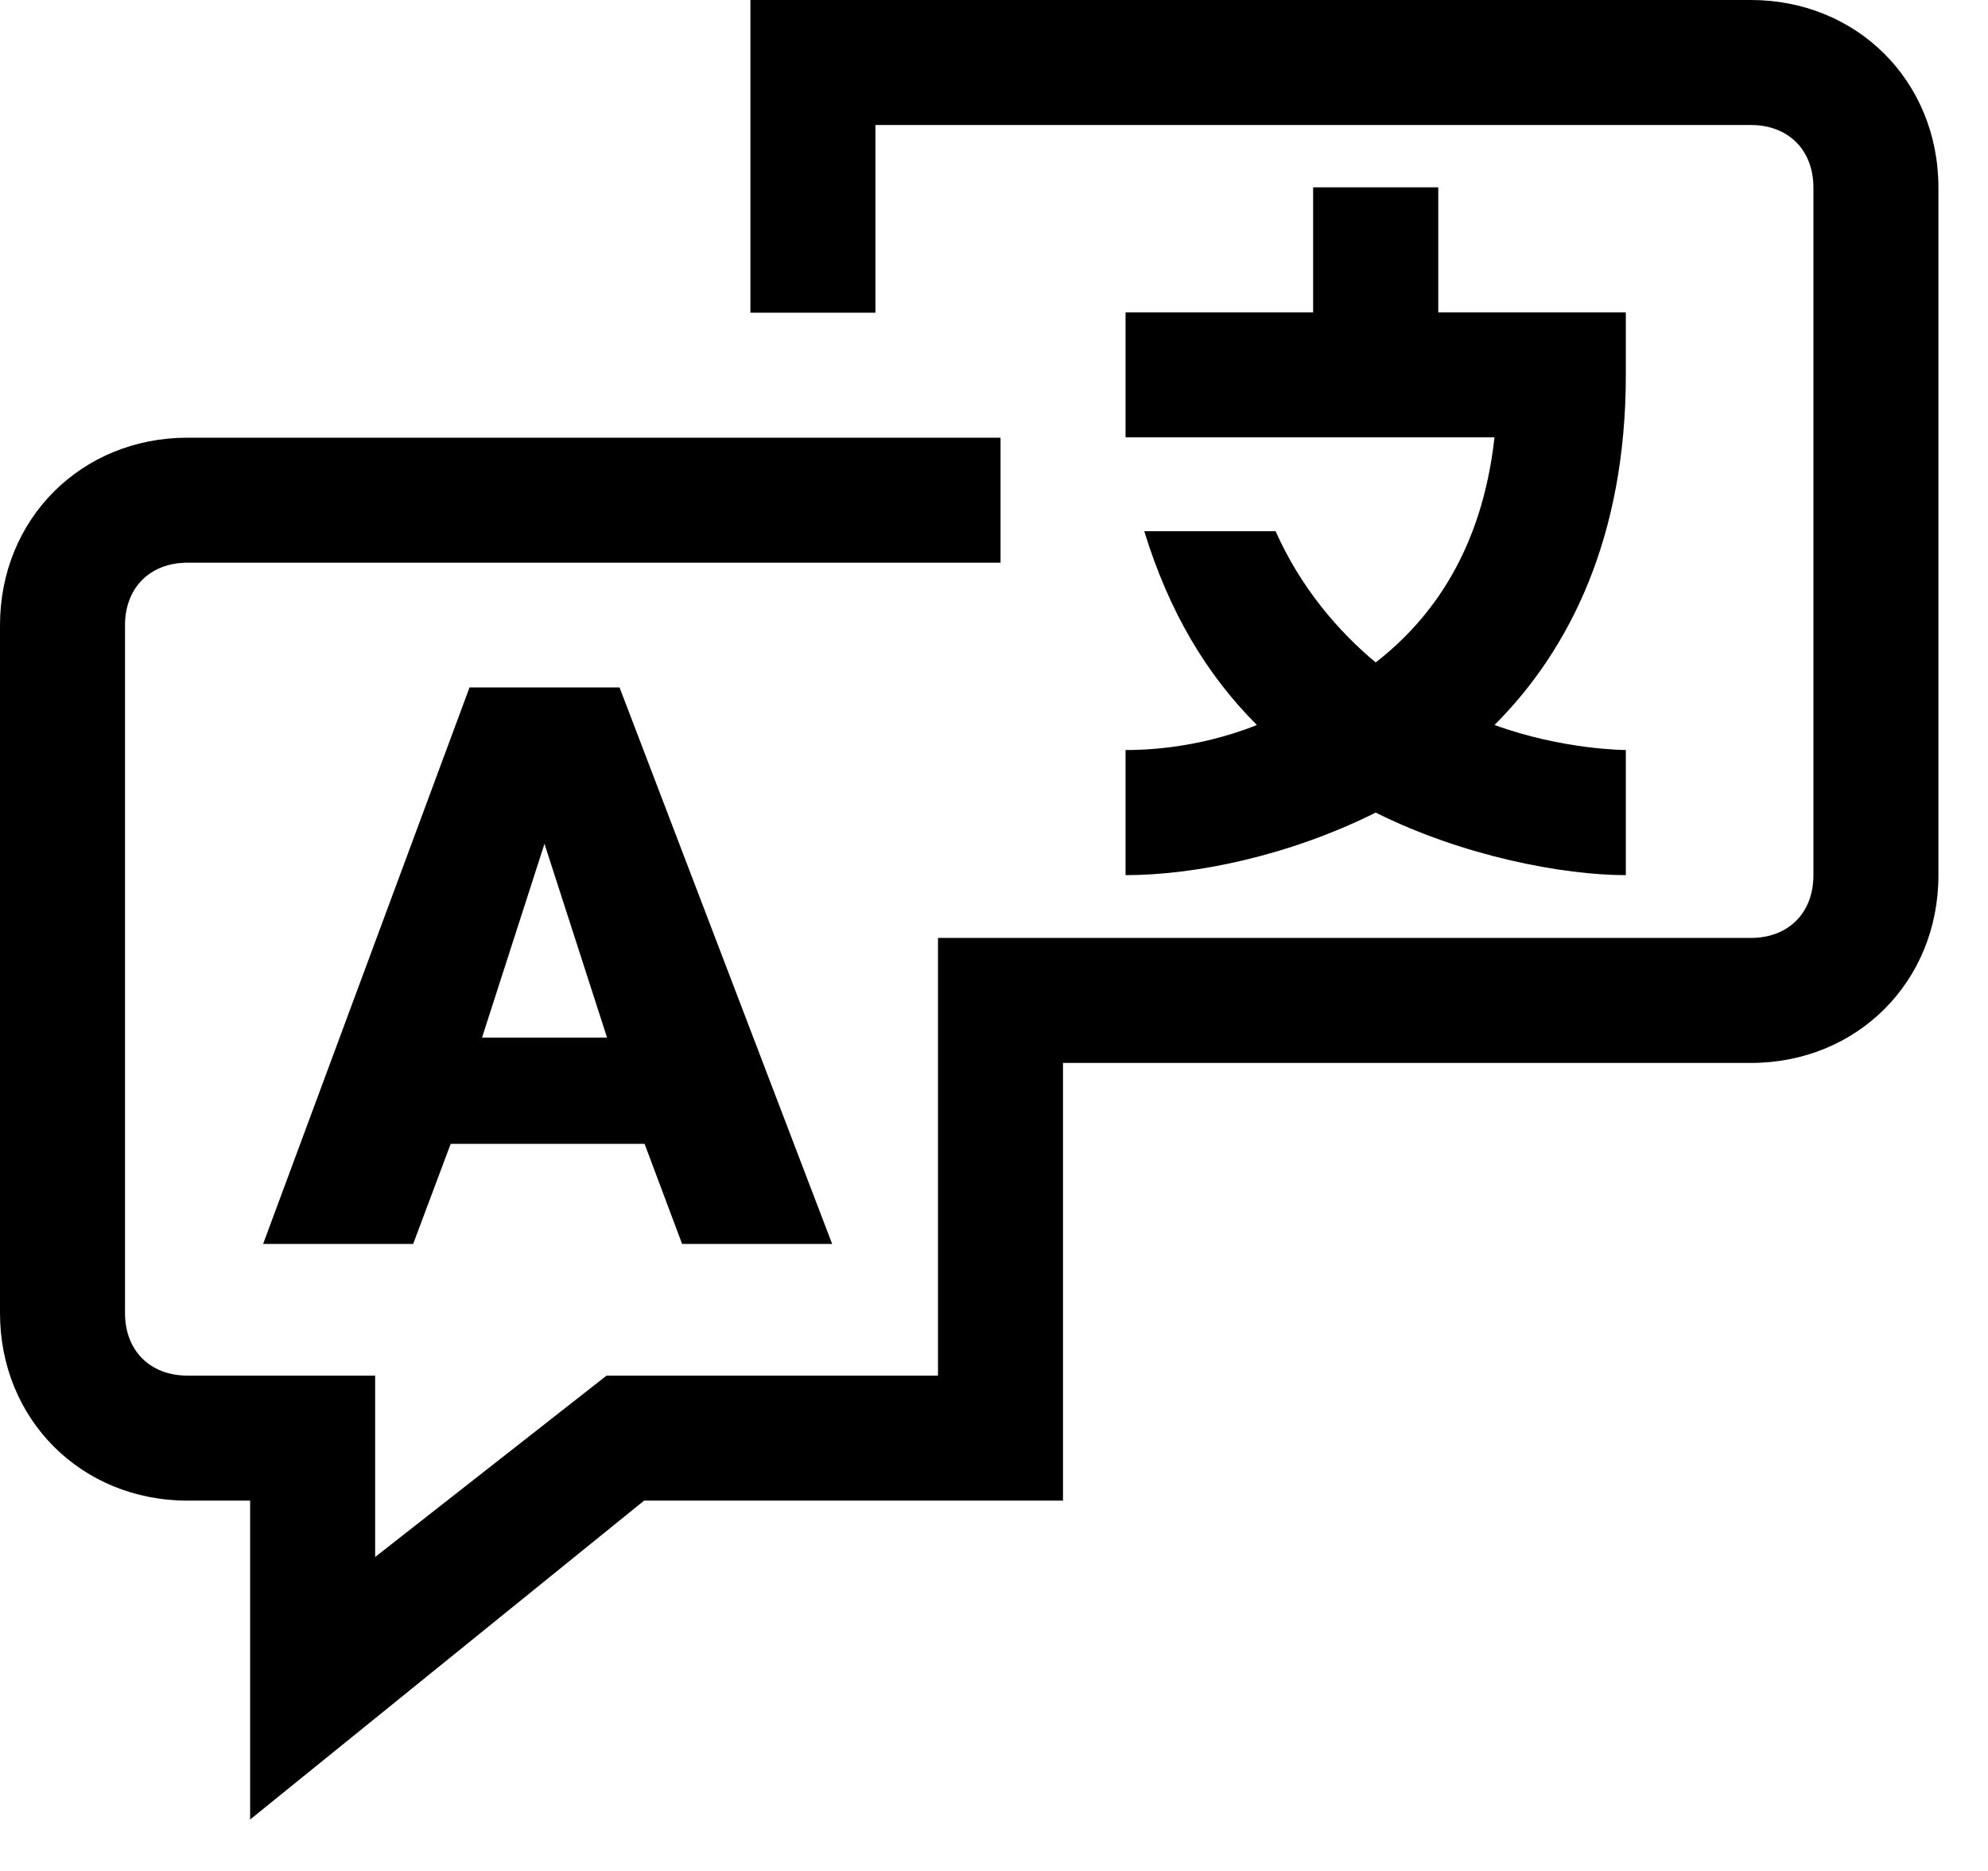
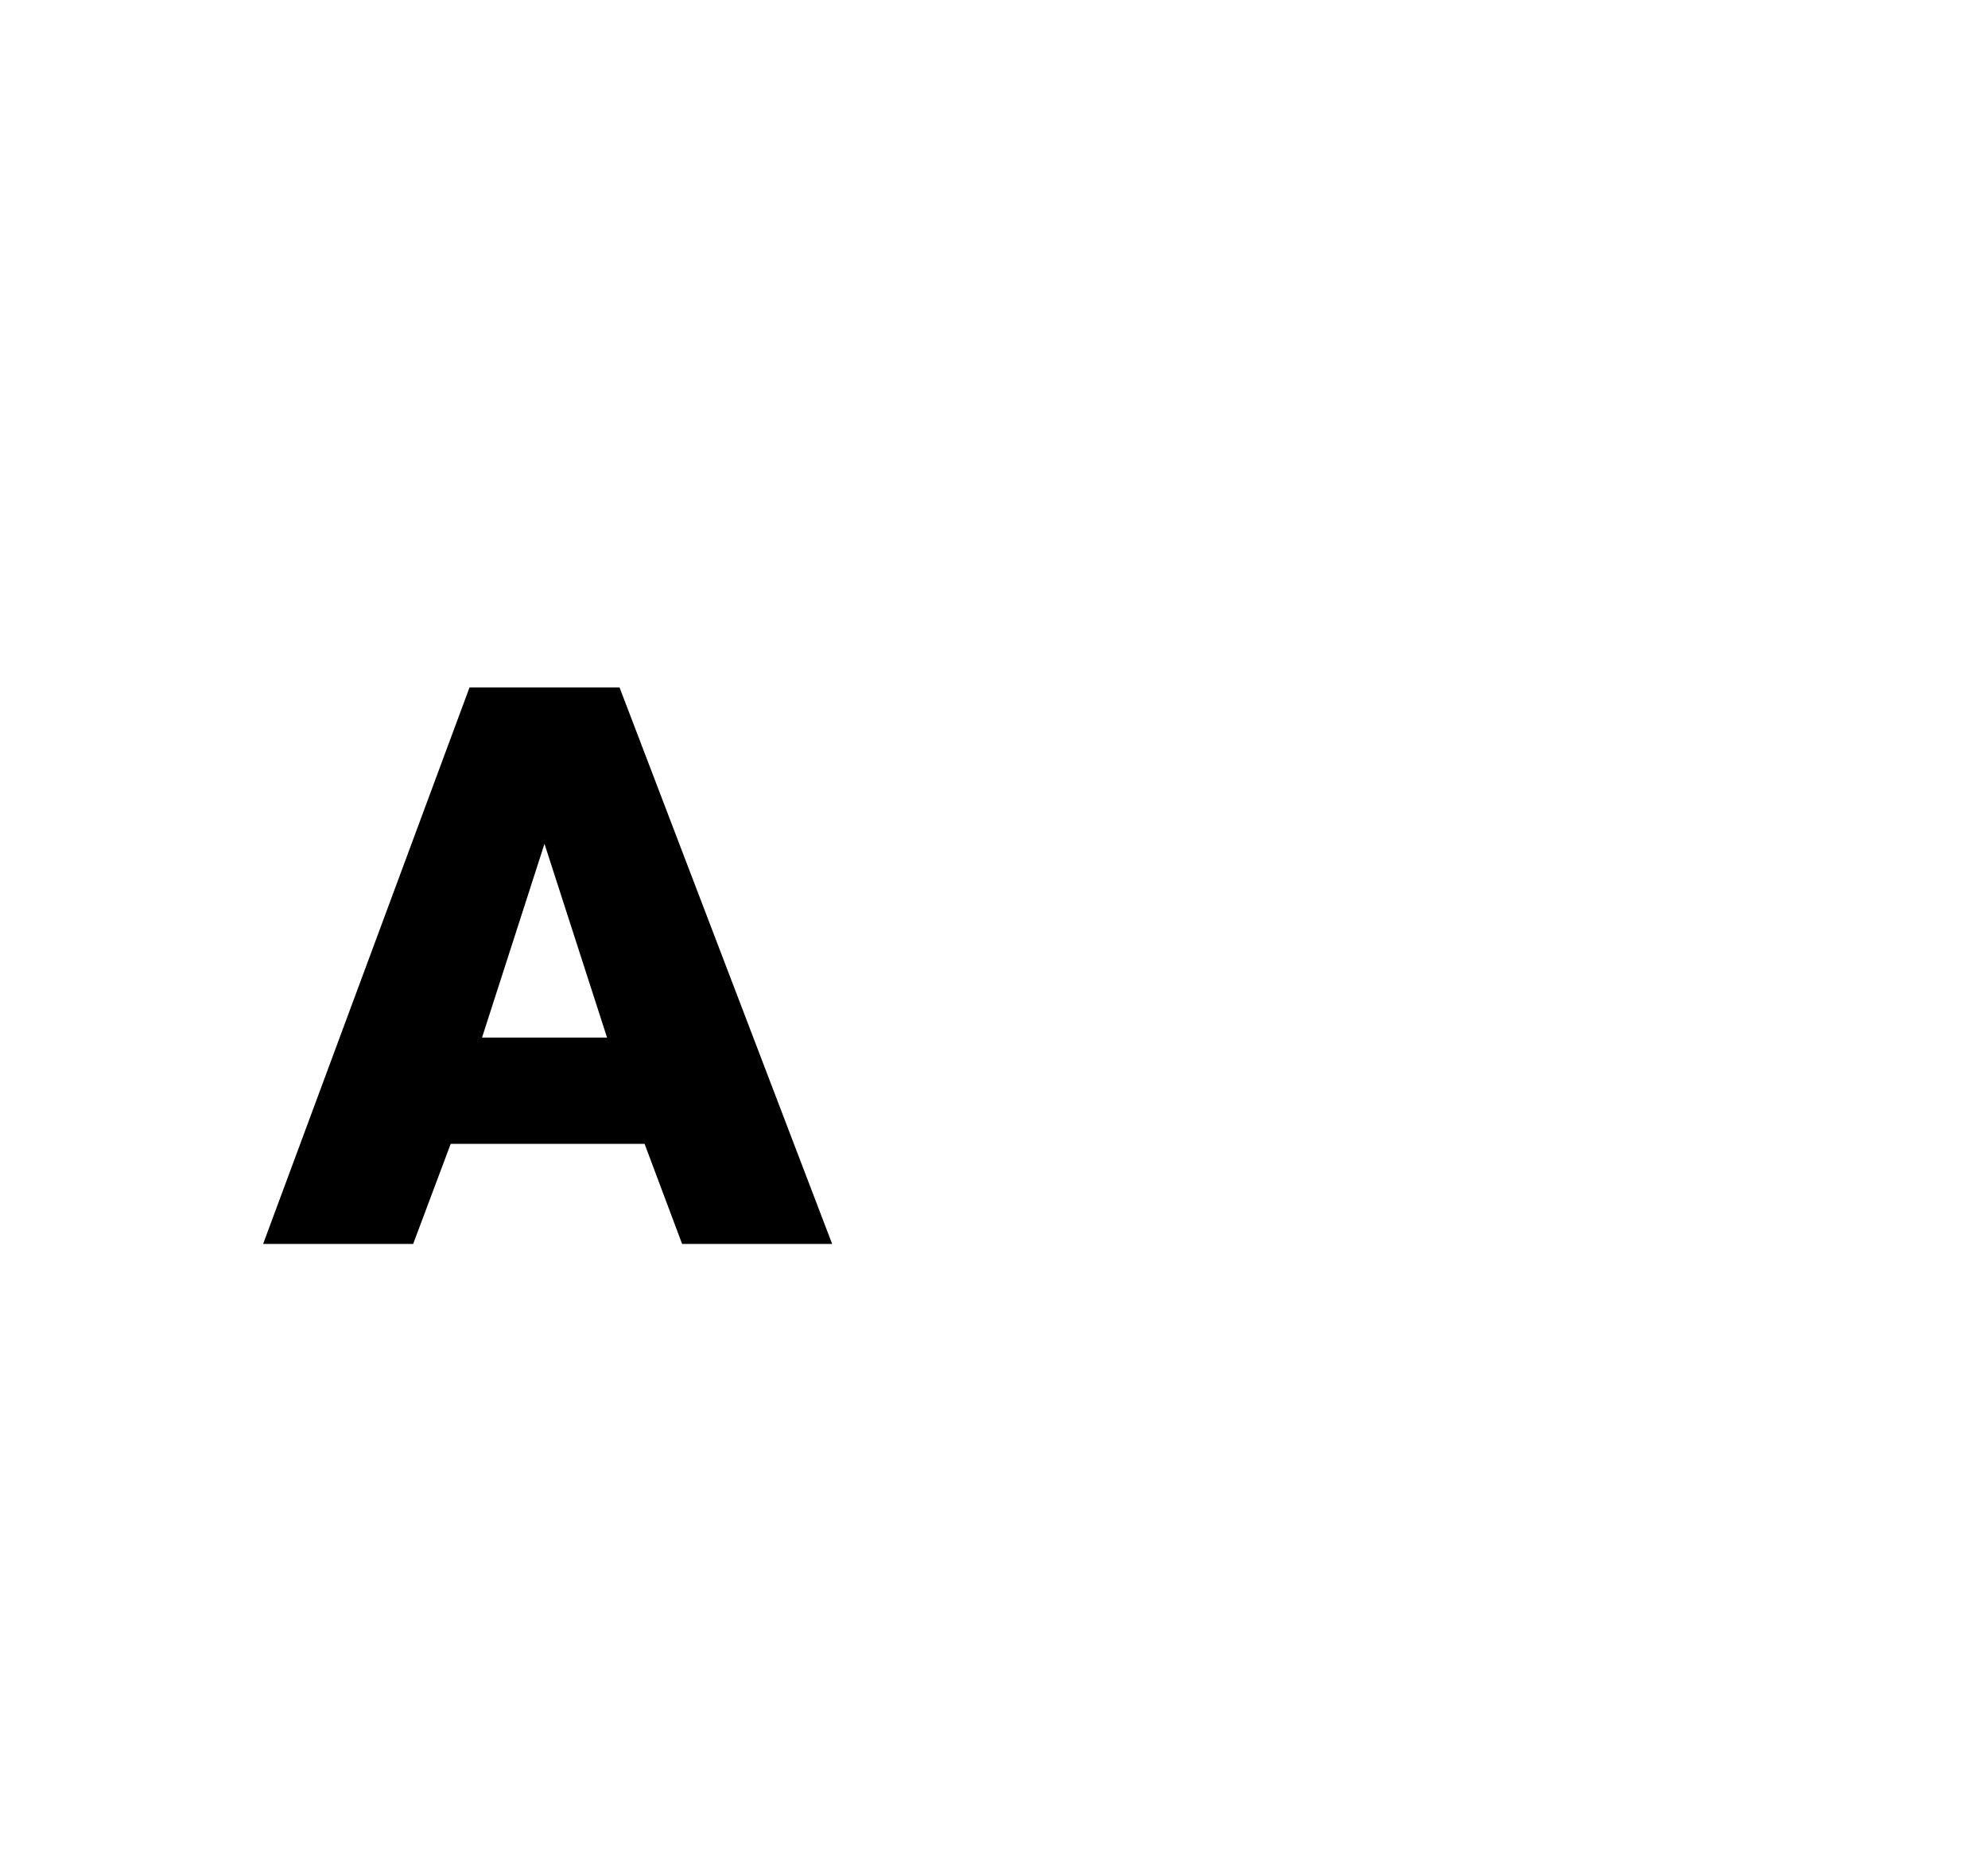
<svg xmlns="http://www.w3.org/2000/svg" width="17" height="16" viewBox="0 0 17 16" fill="none">
-   <path fill="#000" d="M14.972 0H6.417V2.674H7.486V1.069H14.972C15.293 1.069 15.507 1.283 15.507 1.604V7.486C15.507 7.807 15.293 8.021 14.972 8.021H8.021V11.764H5.187L3.208 13.315V11.764H1.604C1.283 11.764 1.069 11.55 1.069 11.229V5.347C1.069 5.026 1.283 4.812 1.604 4.812H8.556V3.743H1.604C0.695 3.743 0 4.438 0 5.347V11.229C0 12.138 0.695 12.833 1.604 12.833H2.139V15.56L5.508 12.833H9.09V9.09H14.972C15.881 9.09 16.576 8.395 16.576 7.486V1.604C16.576 0.695 15.881 0 14.972 0Z" />
  <path fill="#000" d="M2.25 10.638H3.533L3.854 9.782H5.512L5.833 10.638H7.116L5.298 5.879H4.015L2.25 10.638ZM4.656 7.216L5.191 8.873H4.122L4.656 7.216Z" />
-   <path fill="#000" d="M9.625 7.484C10.213 7.484 11.015 7.323 11.764 6.949C12.512 7.323 13.368 7.484 13.903 7.484V6.414C13.903 6.414 13.368 6.414 12.78 6.2C13.421 5.559 13.903 4.596 13.903 3.206V2.671H12.299V1.602H11.229V2.671H9.625V3.74H12.78C12.673 4.703 12.245 5.291 11.764 5.665C11.443 5.398 11.122 5.024 10.908 4.543H9.785C9.999 5.238 10.32 5.772 10.748 6.2C10.213 6.414 9.732 6.414 9.625 6.414V7.484Z" />
</svg>